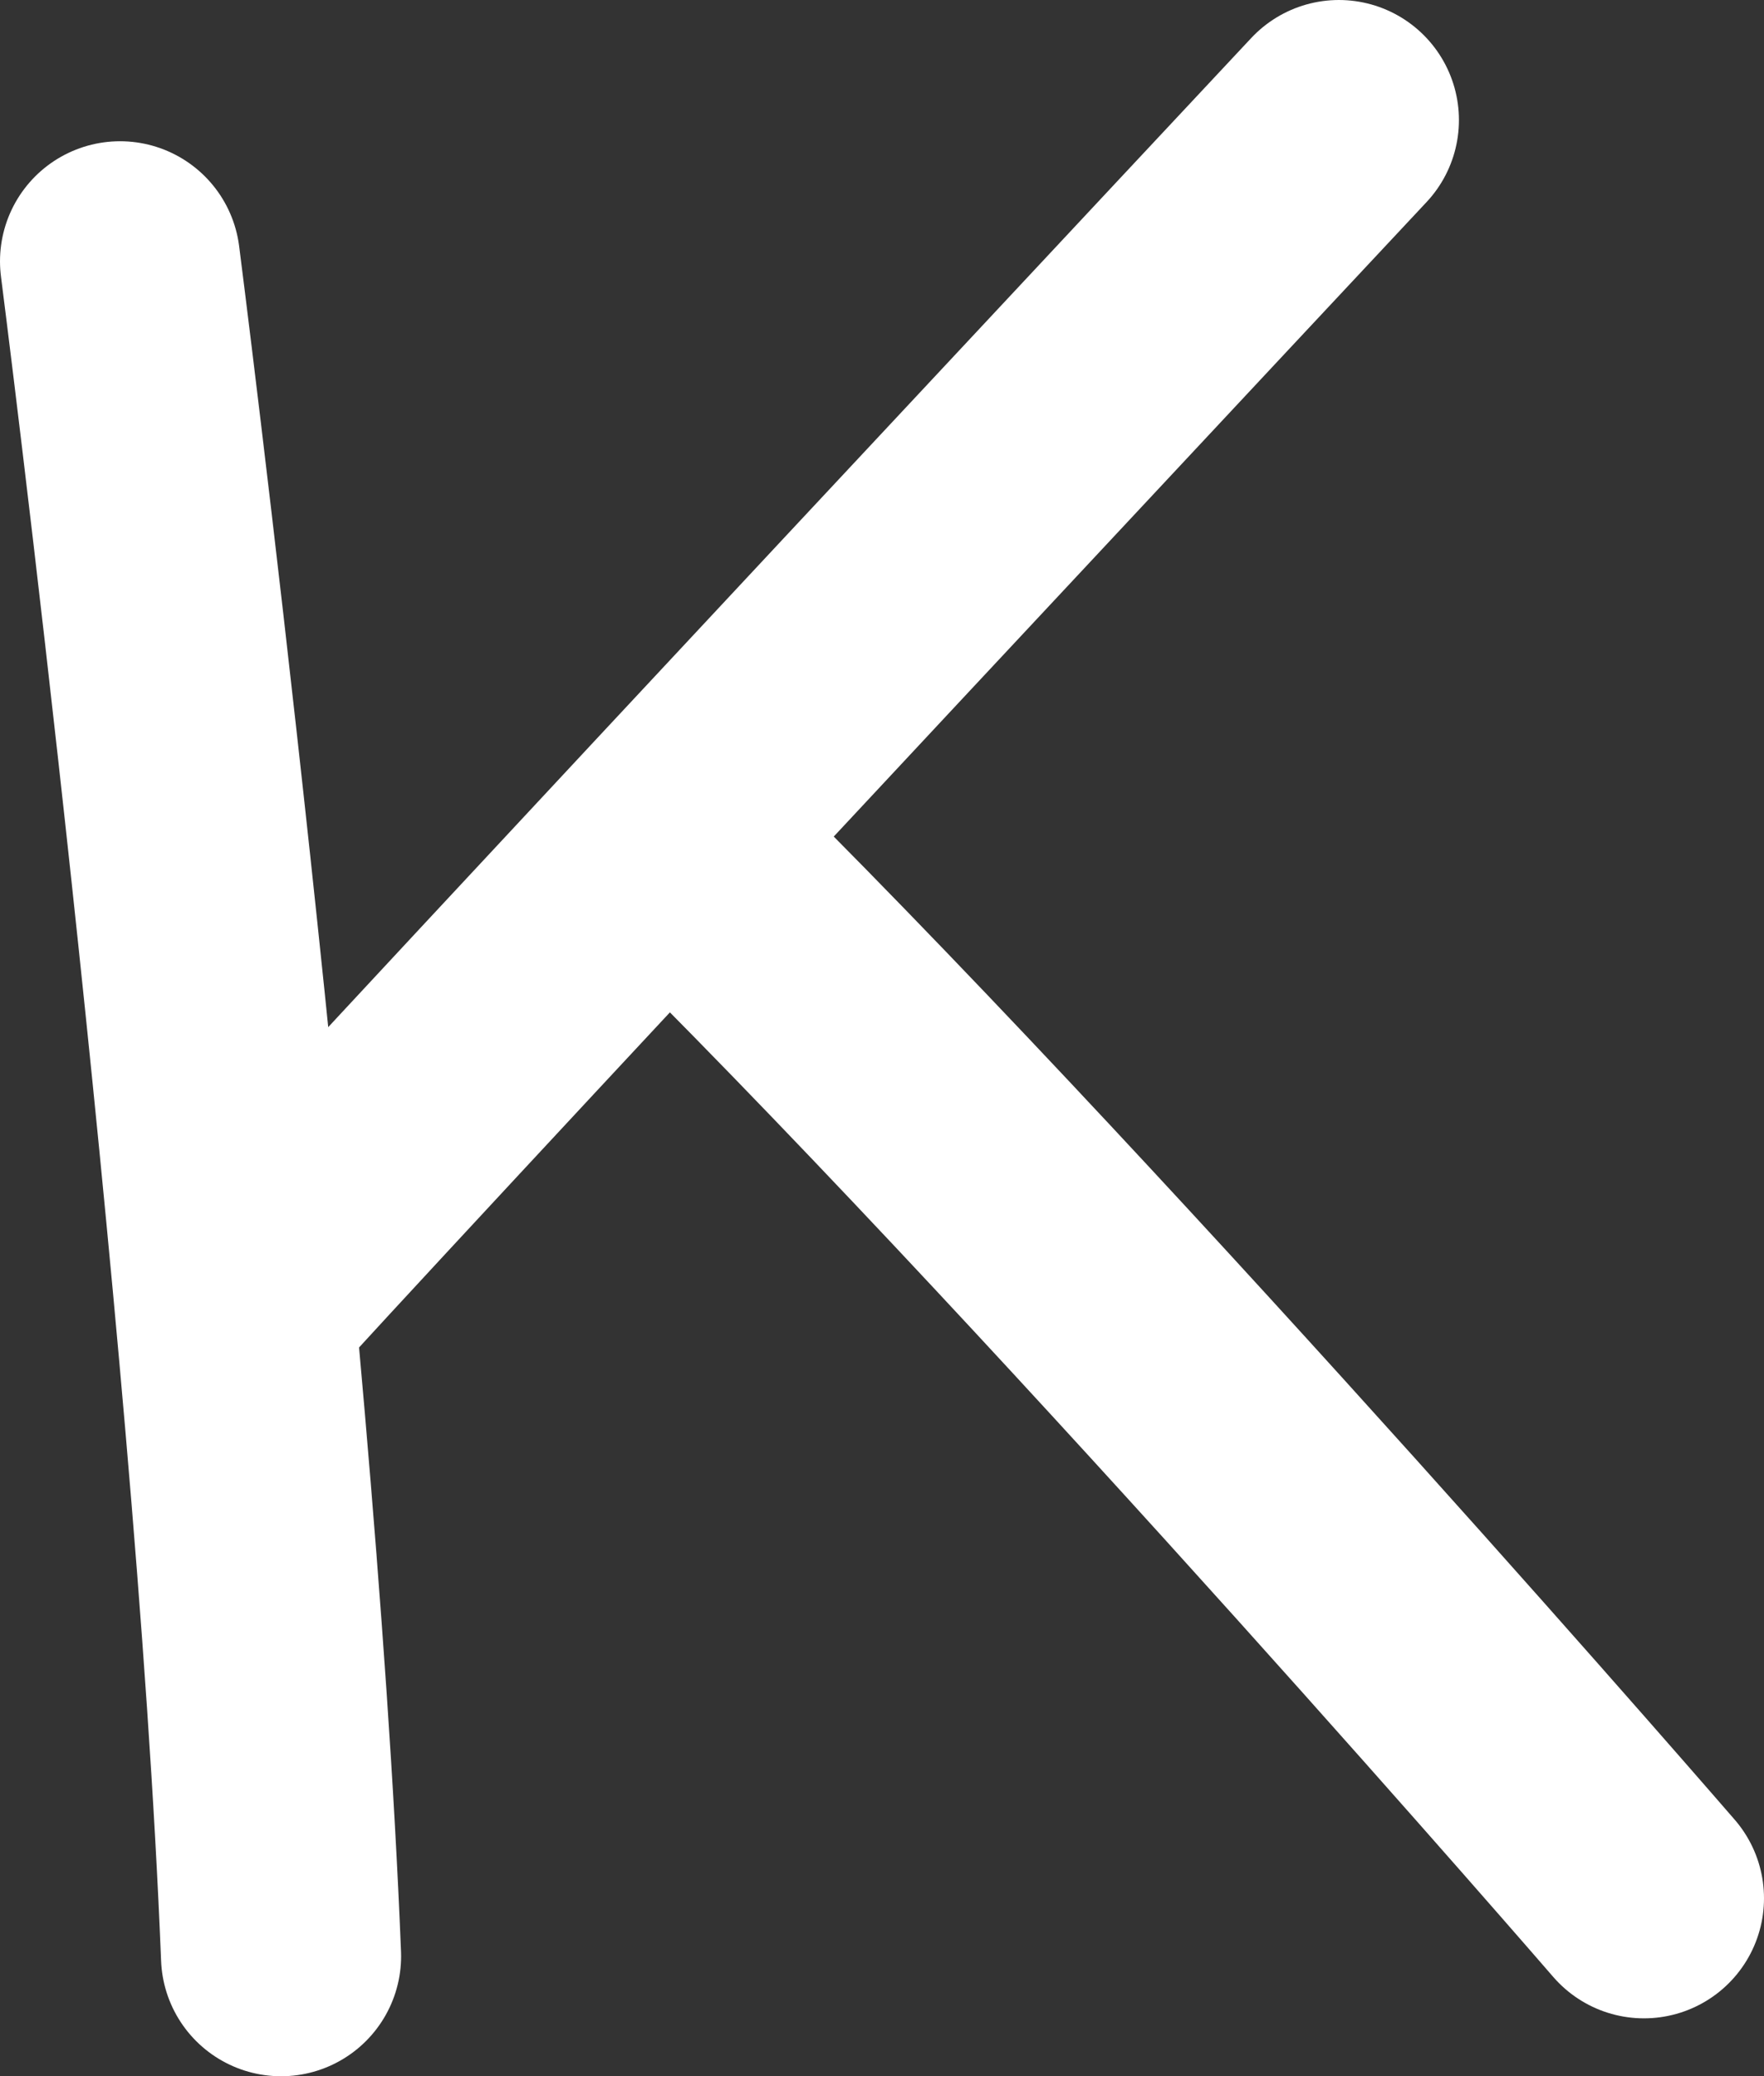
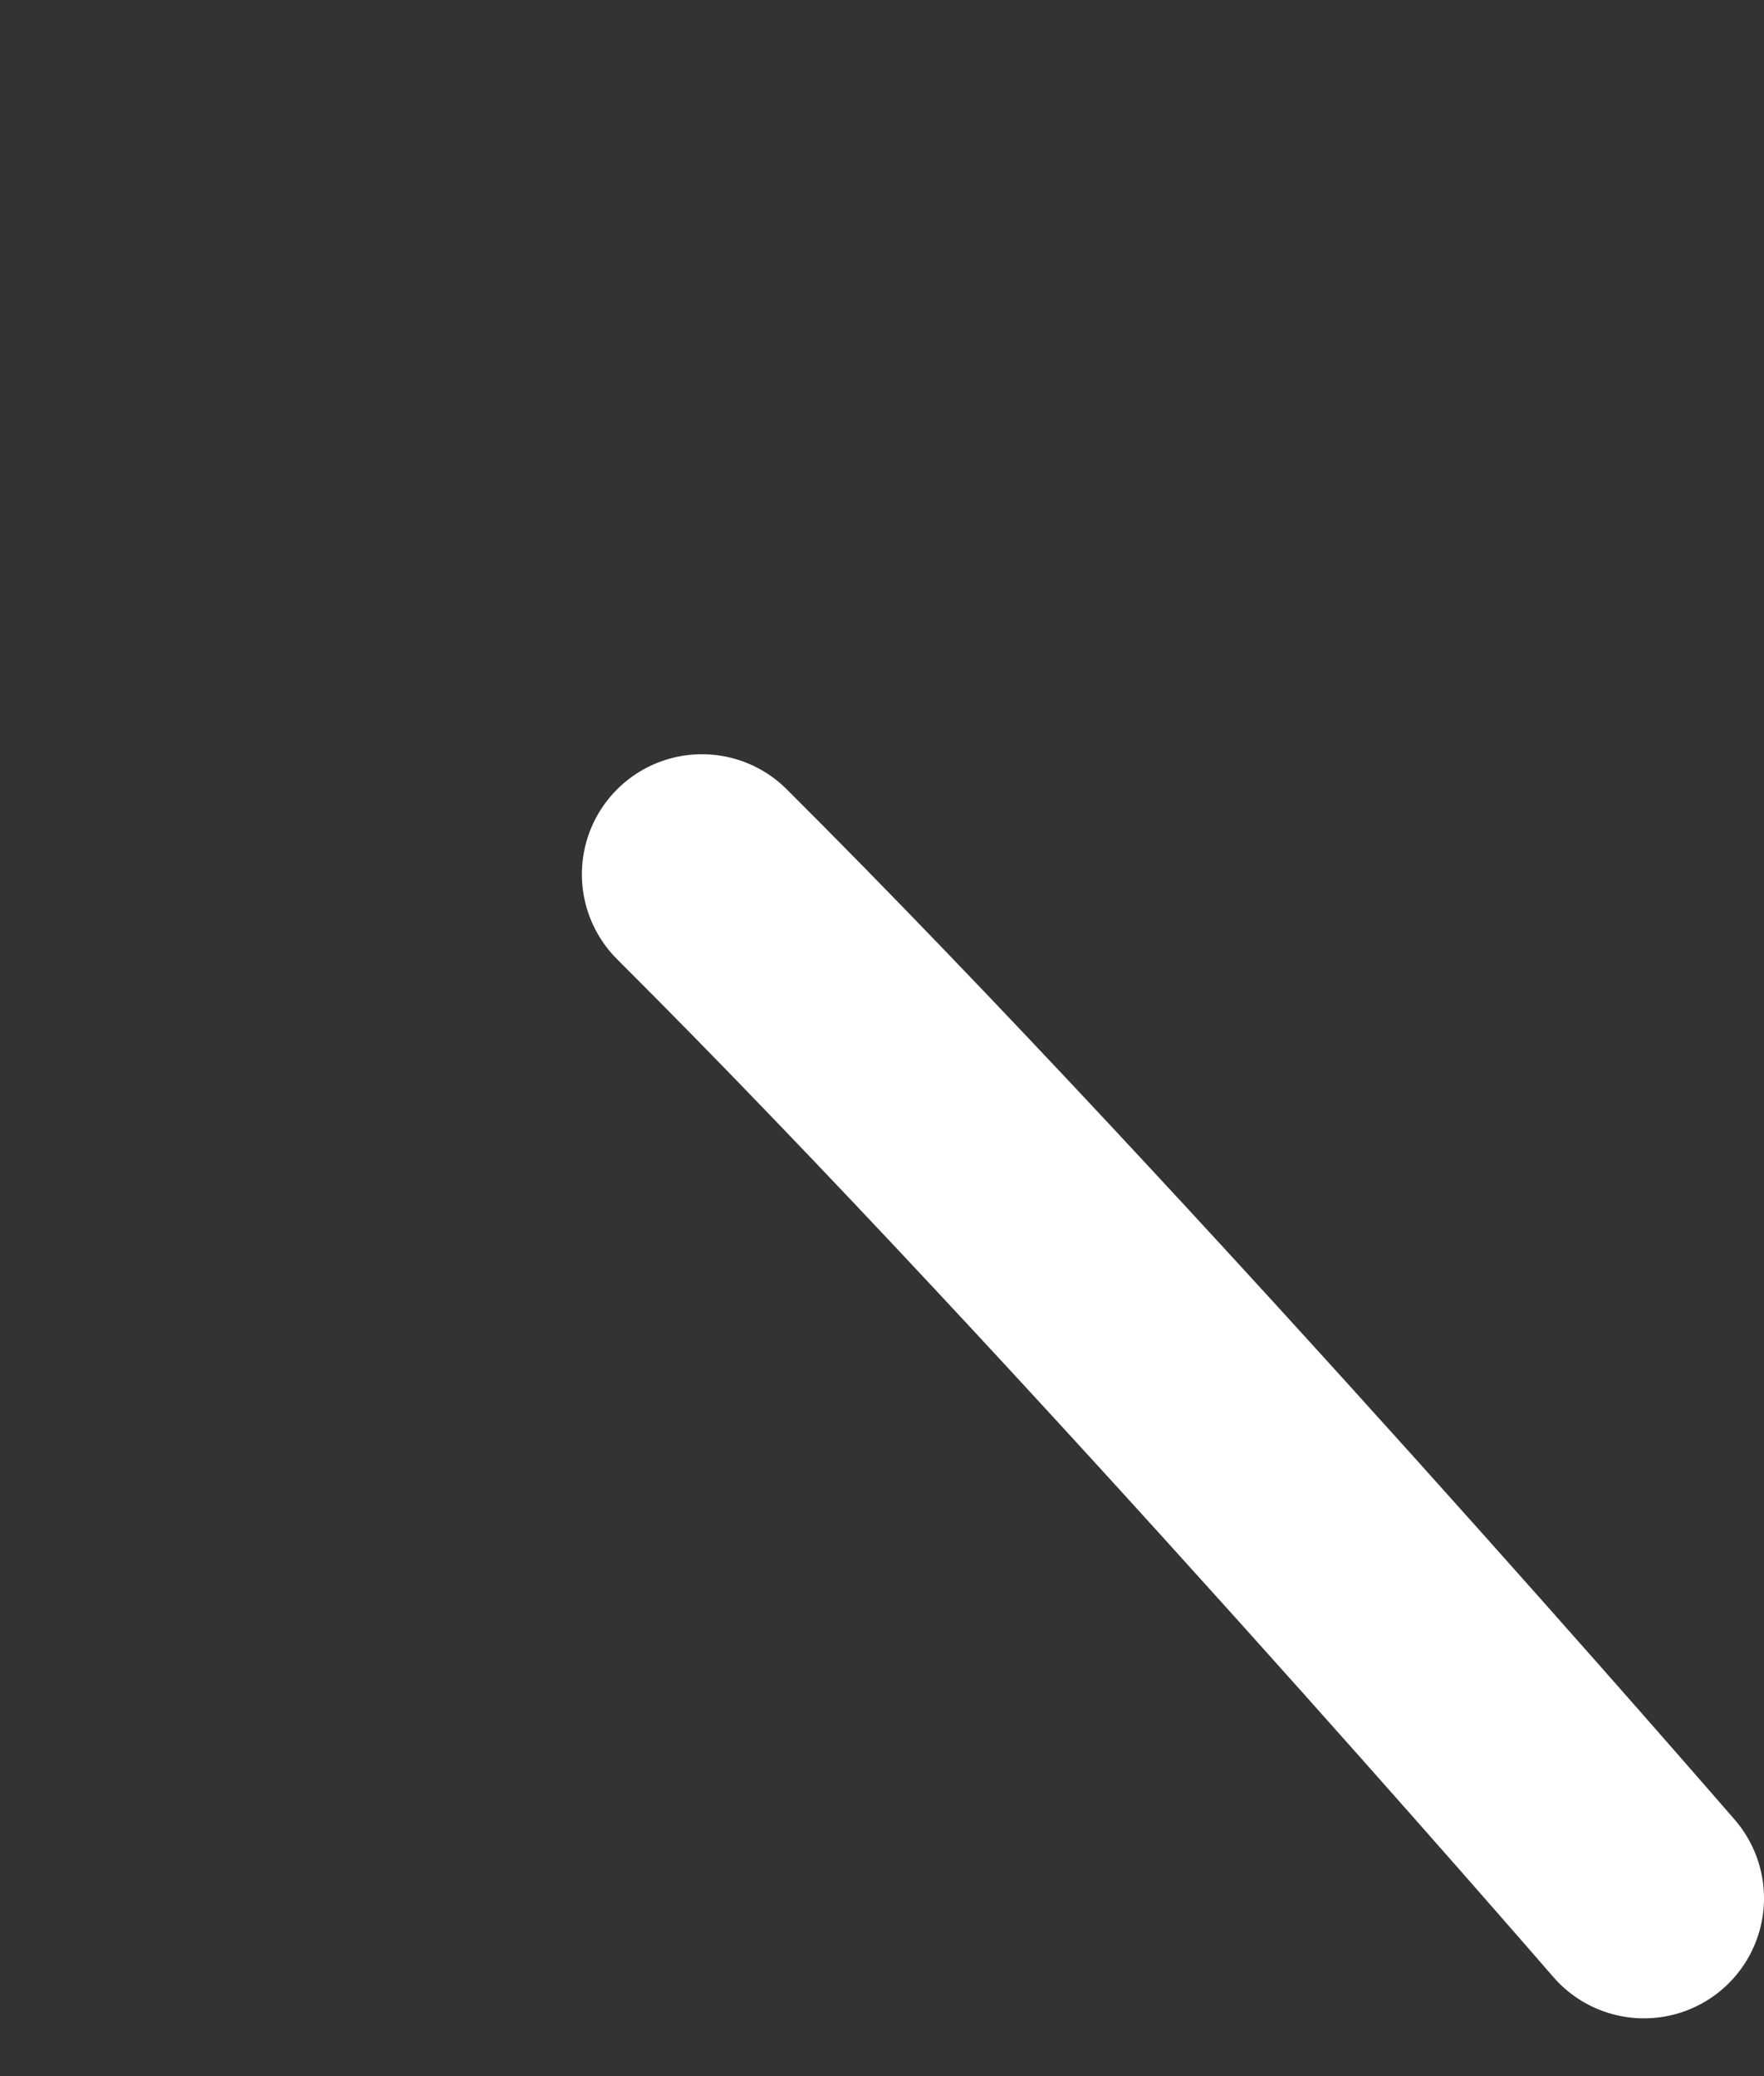
<svg xmlns="http://www.w3.org/2000/svg" id="_Слой_2" data-name="Слой 2" viewBox="0 0 12.49 14.7">
  <rect x="0" y="0" width="12.49" height="14.7" fill="#333333" stroke="none" />
  <defs>
    <style> .cls-1 { fill: none; stroke: #fff; stroke-linecap: round; stroke-linejoin: round; stroke-width: 1.7px; } </style>
  </defs>
  <g id="_Слой_1-2" data-name="Слой 1">
    <g>
-       <path class="cls-1" d="m.85,1.85s.96,7.49,1.14,12" />
-       <path class="cls-1" d="m9.48.85S3.21,7.55,1.82,9.07" />
      <path class="cls-1" d="m11.64,13.44s-3.78-4.37-6.67-7.25" />
    </g>
  </g>
</svg>